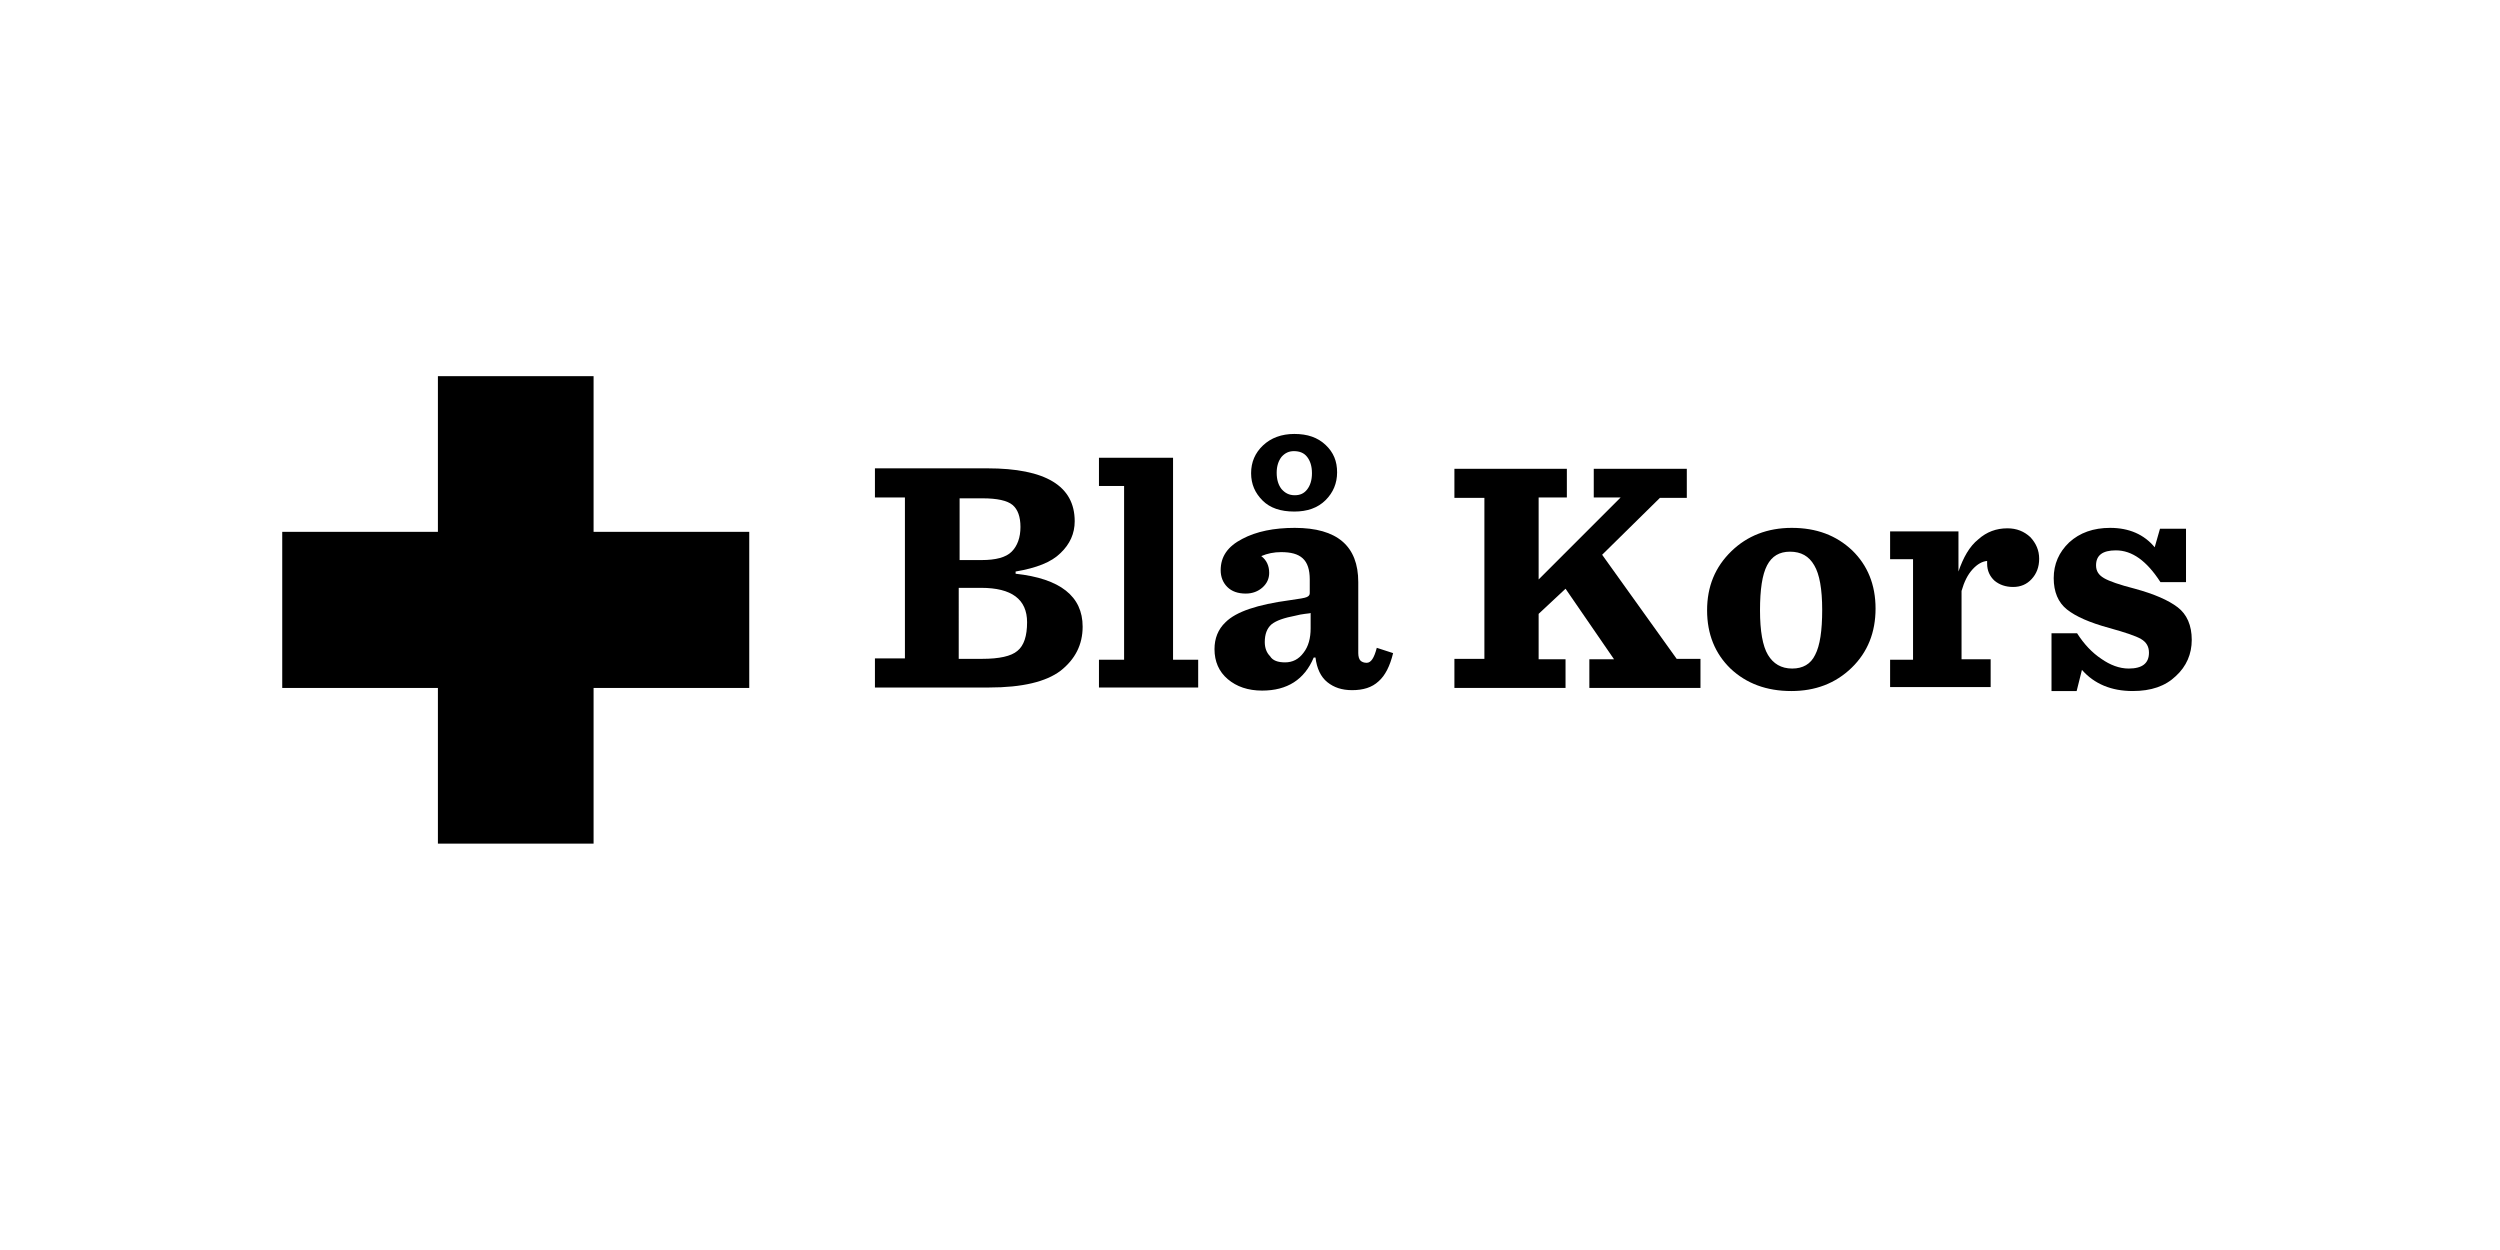
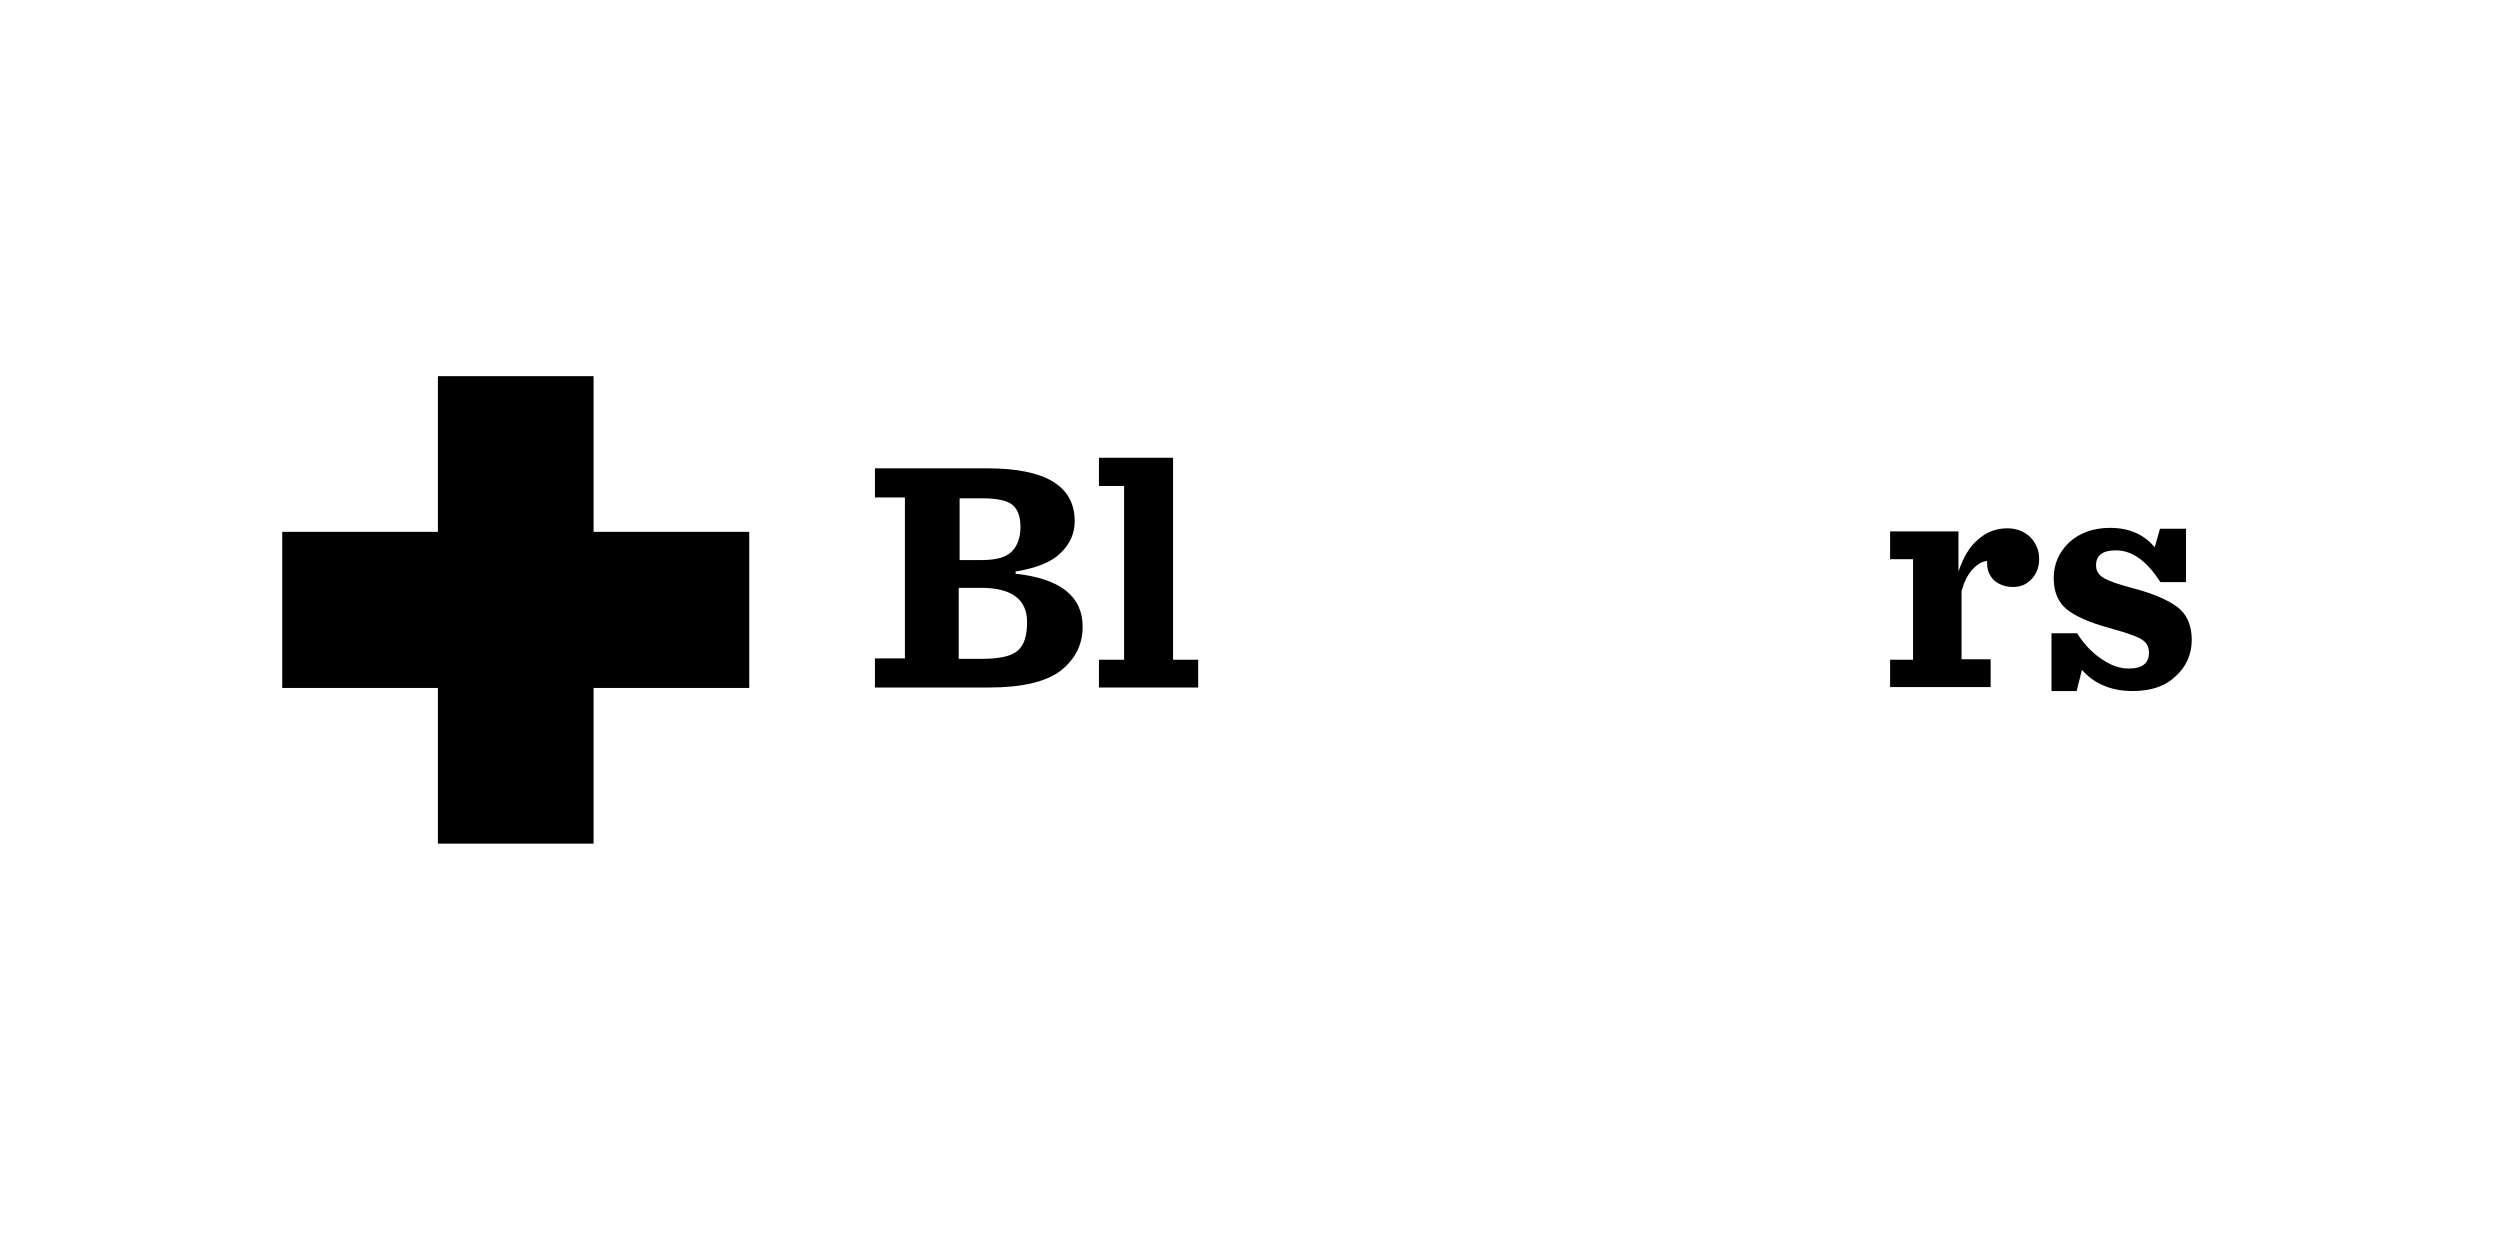
<svg xmlns="http://www.w3.org/2000/svg" version="1.1" id="Layer_1" x="0px" y="0px" viewBox="0 0 566.9 283.5" style="enable-background:new 0 0 566.9 283.5;" xml:space="preserve">
  <g>
    <g>
      <path d="M198.4,155.9v-6.6h6.8v-36.5h-6.8v-6.6h25.5c13.2,0,19.8,4,19.8,12c0,2.8-1.1,5.2-3.2,7.2c-2.1,2.1-5.5,3.4-10.2,4.2v0.5    c10.1,1.1,15.2,5.1,15.2,12c0,4.1-1.7,7.4-5,10c-3.3,2.5-8.7,3.8-16.2,3.8H198.4z M217.5,127h5.1c3.2,0,5.5-0.6,6.8-1.9    c1.3-1.3,2-3.2,2-5.6c0-2.3-0.6-4-1.8-5c-1.2-1-3.5-1.5-6.8-1.5h-5.2V127z M217.5,149.4h5.2c3.9,0,6.6-0.6,8-1.8    c1.5-1.2,2.2-3.4,2.2-6.5c0-5.2-3.5-7.8-10.4-7.8h-5.1V149.4z" />
      <path d="M249.2,155.9v-6.3h5.7v-39.4h-5.7v-6.4H266v45.8h5.7v6.3H249.2z" />
-       <path d="M286.2,156.6c-3.2,0-5.8-0.9-7.8-2.6c-2-1.7-3-4-3-6.8c0-2.4,0.8-4.5,2.5-6.1c2.4-2.4,7.2-4,14.6-5    c2.1-0.3,3.4-0.5,3.8-0.7c0.5-0.2,0.7-0.5,0.7-0.9v-3.1c0-2.2-0.5-3.8-1.6-4.8c-1.1-1-2.7-1.4-4.9-1.4c-1.6,0-3.1,0.3-4.5,0.9    c1.2,0.9,1.8,2.2,1.8,3.8c0,1.3-0.5,2.4-1.5,3.3c-1,0.9-2.3,1.4-3.8,1.4c-1.8,0-3.2-0.5-4.2-1.5c-1-1-1.5-2.3-1.5-3.8    c0-3.1,1.6-5.4,4.9-7.1c3.2-1.7,7.2-2.5,11.9-2.5c9.6,0,14.4,4.1,14.4,12.3v16.1c0,0.8,0.2,1.4,0.5,1.7s0.8,0.5,1.4,0.5    c1,0,1.7-1.1,2.3-3.4l3.7,1.2c-0.7,2.9-1.8,5.1-3.3,6.4c-1.5,1.4-3.5,2-6,2c-2.3,0-4.1-0.6-5.6-1.8c-1.5-1.2-2.4-3.1-2.7-5.6h-0.4    C295.8,154.1,291.9,156.6,286.2,156.6z M293.5,116c-3.1,0-5.5-0.8-7.2-2.5c-1.7-1.7-2.6-3.7-2.6-6.2c0-2.5,0.9-4.6,2.7-6.3    c1.8-1.7,4.2-2.6,7.1-2.6c3,0,5.3,0.8,7.1,2.5c1.8,1.7,2.6,3.7,2.6,6.2c0,2.5-0.9,4.6-2.6,6.3C298.8,115.2,296.4,116,293.5,116z     M291.4,150.2c1.7,0,3.1-0.7,4.2-2.2c1.1-1.4,1.6-3.3,1.6-5.5V139c-0.2,0.1-0.6,0.1-1.3,0.2c-0.7,0.1-1.4,0.2-2.1,0.4    c-2.6,0.5-4.4,1.1-5.5,2c-1,0.9-1.5,2.2-1.5,4c0,1.3,0.4,2.4,1.2,3.2C288.6,149.8,289.8,150.2,291.4,150.2z M293.6,112.3    c1.2,0,2.1-0.4,2.8-1.3c0.7-0.9,1.1-2.1,1.1-3.7c0-1.6-0.4-2.8-1.1-3.7c-0.7-0.9-1.7-1.3-3-1.3c-1.1,0-2,0.4-2.8,1.3    c-0.7,0.9-1.1,2.1-1.1,3.6c0,1.6,0.4,2.8,1.1,3.7C291.4,111.8,292.3,112.3,293.6,112.3z" />
-       <path d="M348.9,139.2v10.3h6.1v6.5h-25.2v-6.6h6.8v-36.5h-6.8v-6.6h25.5v6.5h-6.4v18.6l18.6-18.6h-6.1v-6.5h21.1v6.6h-6.1    l-13.1,12.9l16.9,23.6h5.4v6.6h-25.2v-6.5h5.6l-11-16L348.9,139.2z" />
-       <path d="M406.2,156.7c-5.6,0-10.2-1.7-13.8-5.1c-3.5-3.4-5.3-7.8-5.3-13.2c0-5.4,1.8-9.8,5.5-13.4c3.6-3.5,8.2-5.3,13.7-5.3    c5.6,0,10.1,1.7,13.7,5.1c3.5,3.4,5.3,7.8,5.3,13.2c0,5.4-1.8,9.9-5.4,13.4C416.2,155,411.6,156.7,406.2,156.7z M406.4,151.6    c2.4,0,4.2-1,5.2-3.1c1.1-2.1,1.6-5.5,1.6-10.2c0-4.7-0.6-8.1-1.8-10.1c-1.2-2.1-3-3.1-5.5-3.1c-2.4,0-4.1,1-5.2,3.1    c-1.1,2.1-1.6,5.5-1.6,10.2c0,4.7,0.6,8.1,1.8,10.1C402.1,150.5,403.9,151.6,406.4,151.6z" />
      <path d="M428.6,155.9v-6.3h5.2v-22.8h-5.2v-6.3h15.5v9.1c1.1-3.2,2.5-5.7,4.5-7.3c1.9-1.7,4.1-2.5,6.6-2.5c2.1,0,3.8,0.7,5.2,2    c1.3,1.4,2,3,2,4.9c0,1.9-0.6,3.4-1.7,4.6c-1.1,1.2-2.5,1.8-4.2,1.8c-1.7,0-3.1-0.5-4.2-1.4c-1.1-1-1.7-2.3-1.7-3.9    c0,0,0-0.1,0-0.3c0-0.1,0-0.2,0-0.3c-1.1,0.1-2.2,0.7-3.3,1.9c-1.1,1.2-1.9,2.8-2.5,4.9v15.5h6.6v6.3H428.6z" />
      <path d="M465.2,156.6v-13h5.8c1.6,2.5,3.4,4.4,5.5,5.8c2,1.4,4.1,2.2,6.2,2.2c3.1,0,4.6-1.2,4.6-3.6c0-1.4-0.6-2.4-1.8-3.1    c-1.2-0.7-3.6-1.5-7.2-2.5c-4.4-1.2-7.6-2.6-9.6-4.2c-2-1.6-3-4-3-7.1c0-3.2,1.2-5.9,3.5-8.1c2.4-2.2,5.5-3.3,9.3-3.3    c4.3,0,7.7,1.5,10.1,4.4l1.2-4.2h5.9V132h-5.8c-3.1-4.8-6.4-7.2-10.1-7.2c-3,0-4.5,1.1-4.5,3.4c0,1.3,0.6,2.2,1.8,2.9    c1.2,0.7,3.5,1.5,7,2.4c4.4,1.2,7.6,2.6,9.7,4.2c2.1,1.6,3.2,4.1,3.2,7.4c0,3.2-1.2,6-3.6,8.2c-2.4,2.3-5.6,3.4-9.8,3.4    c-4.8,0-8.7-1.6-11.5-4.8l-1.2,4.8H465.2z" />
    </g>
    <polygon points="134.6,120.6 134.6,85.3 99.3,85.3 99.3,120.6 64,120.6 64,156 99.3,156 99.3,191.3 134.6,191.3 134.6,156    169.9,156 169.9,120.6  " />
  </g>
</svg>